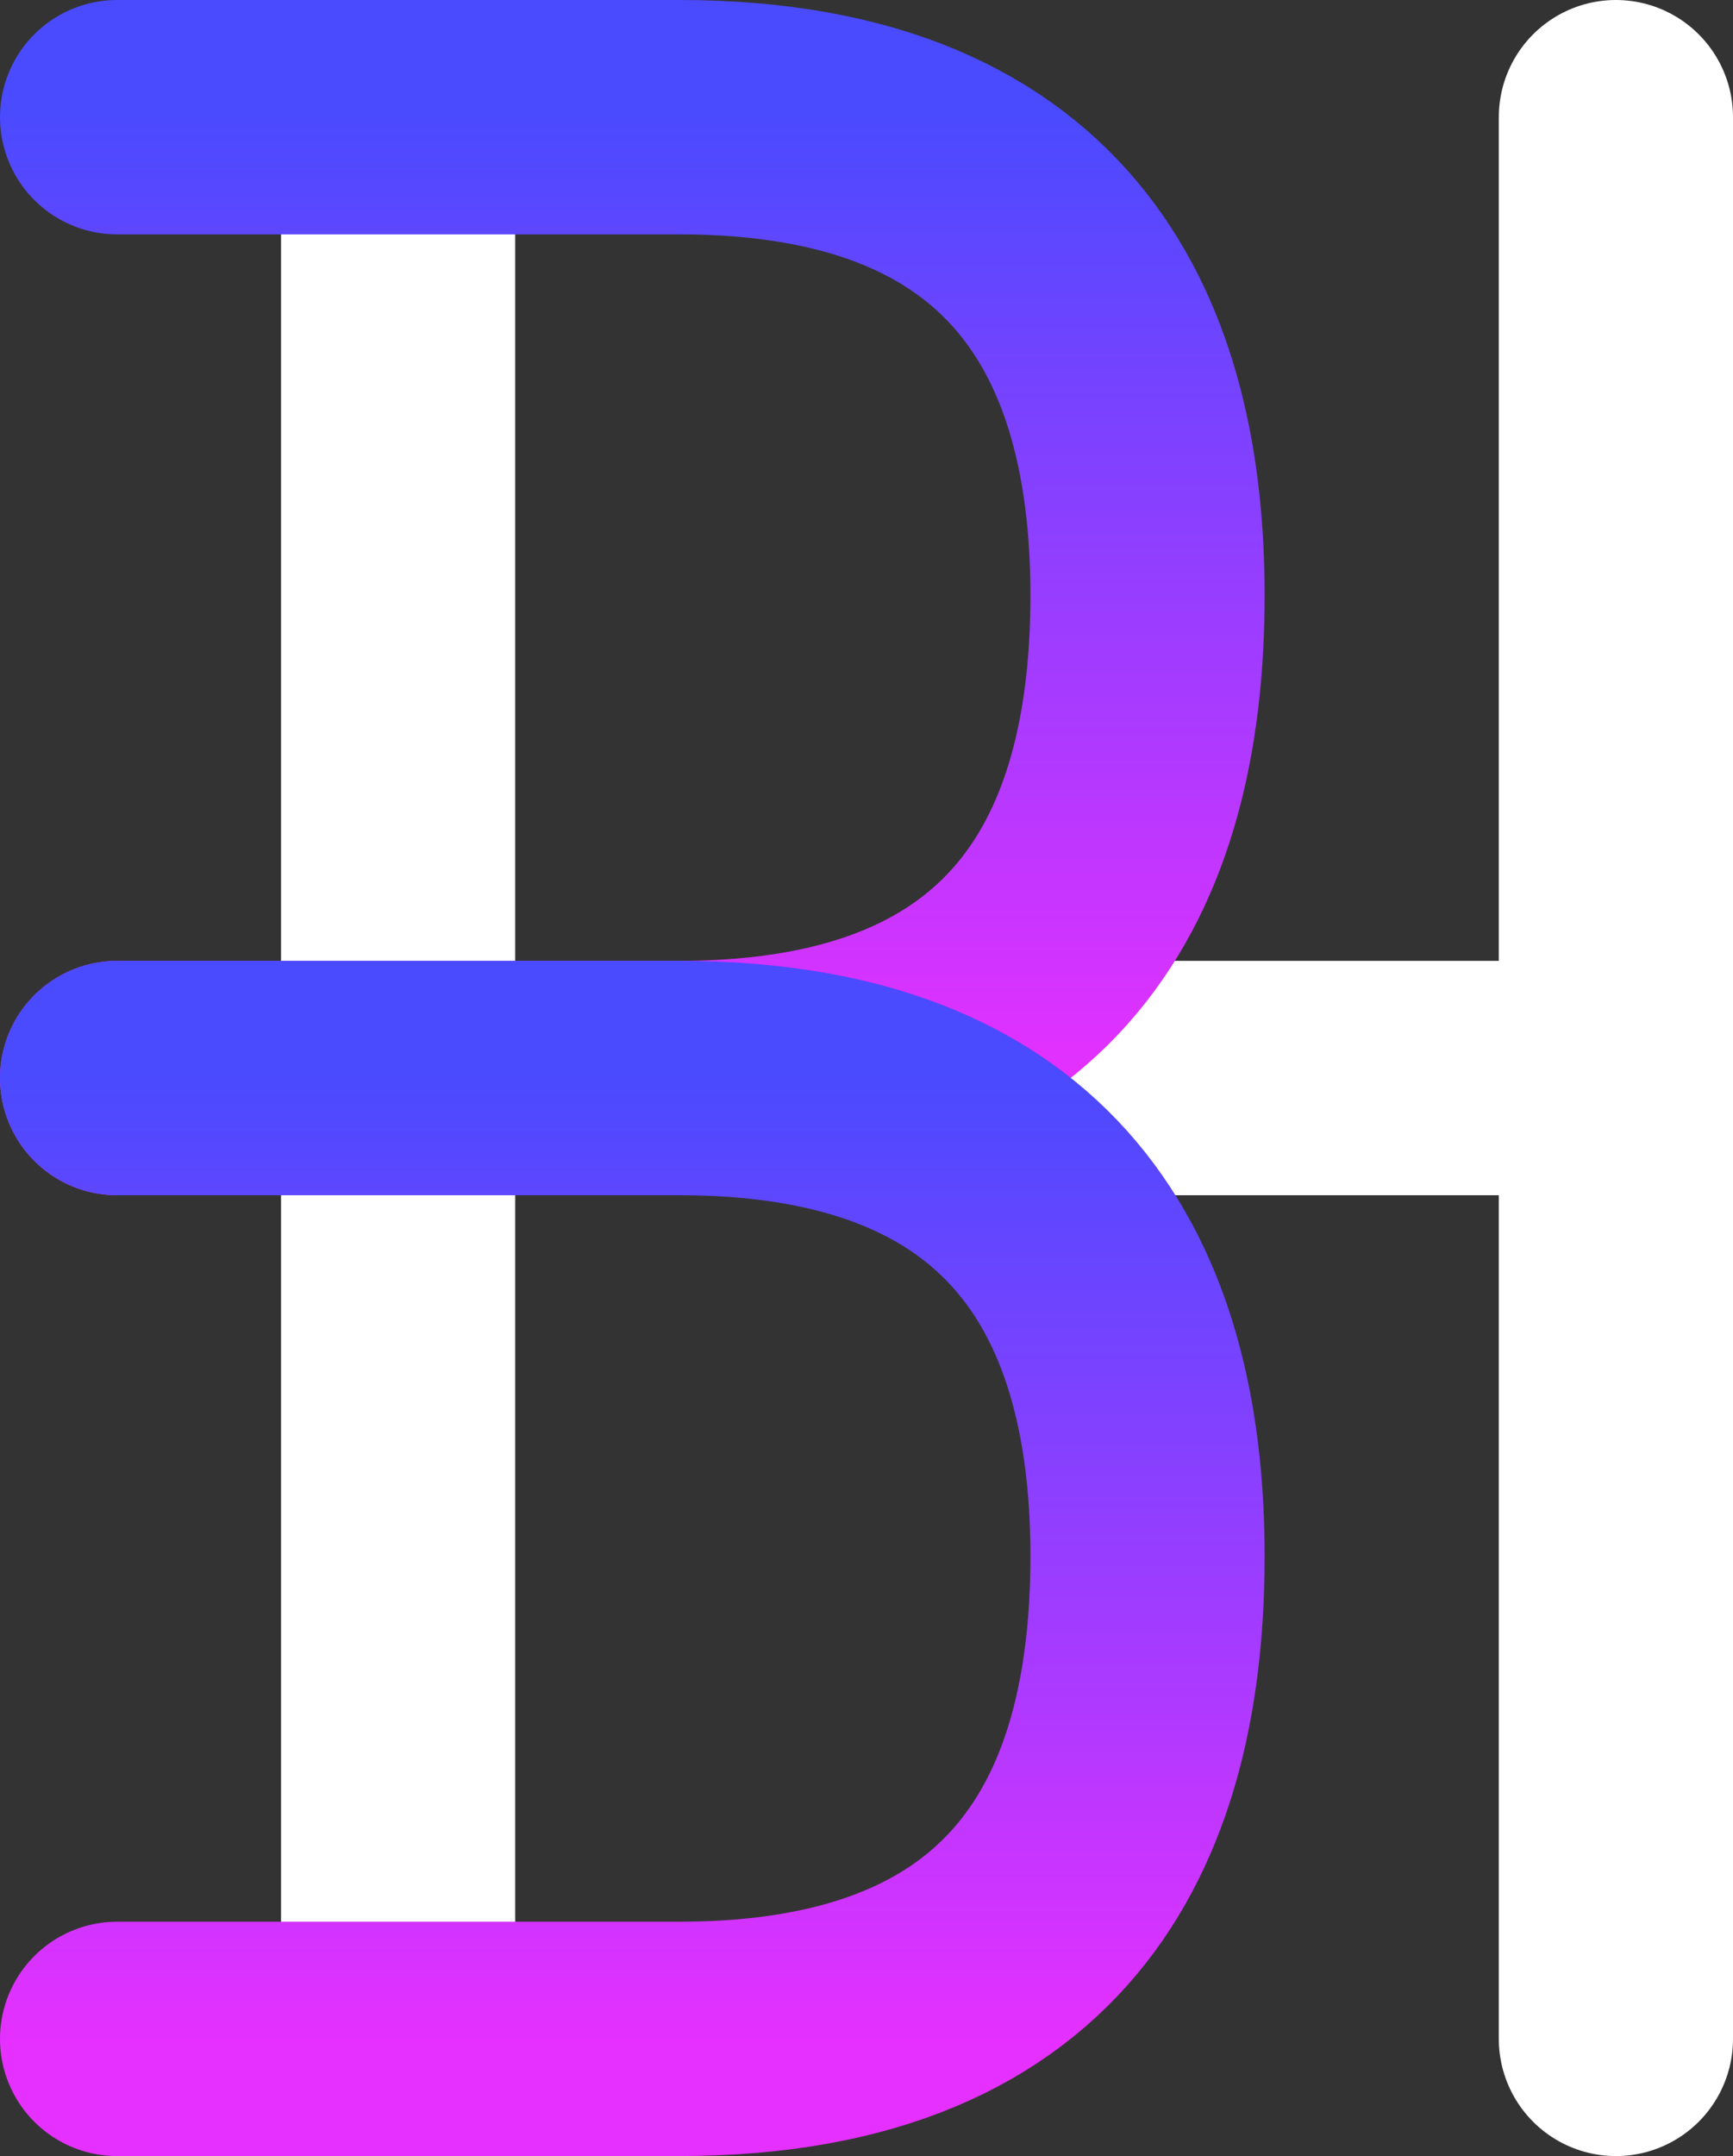
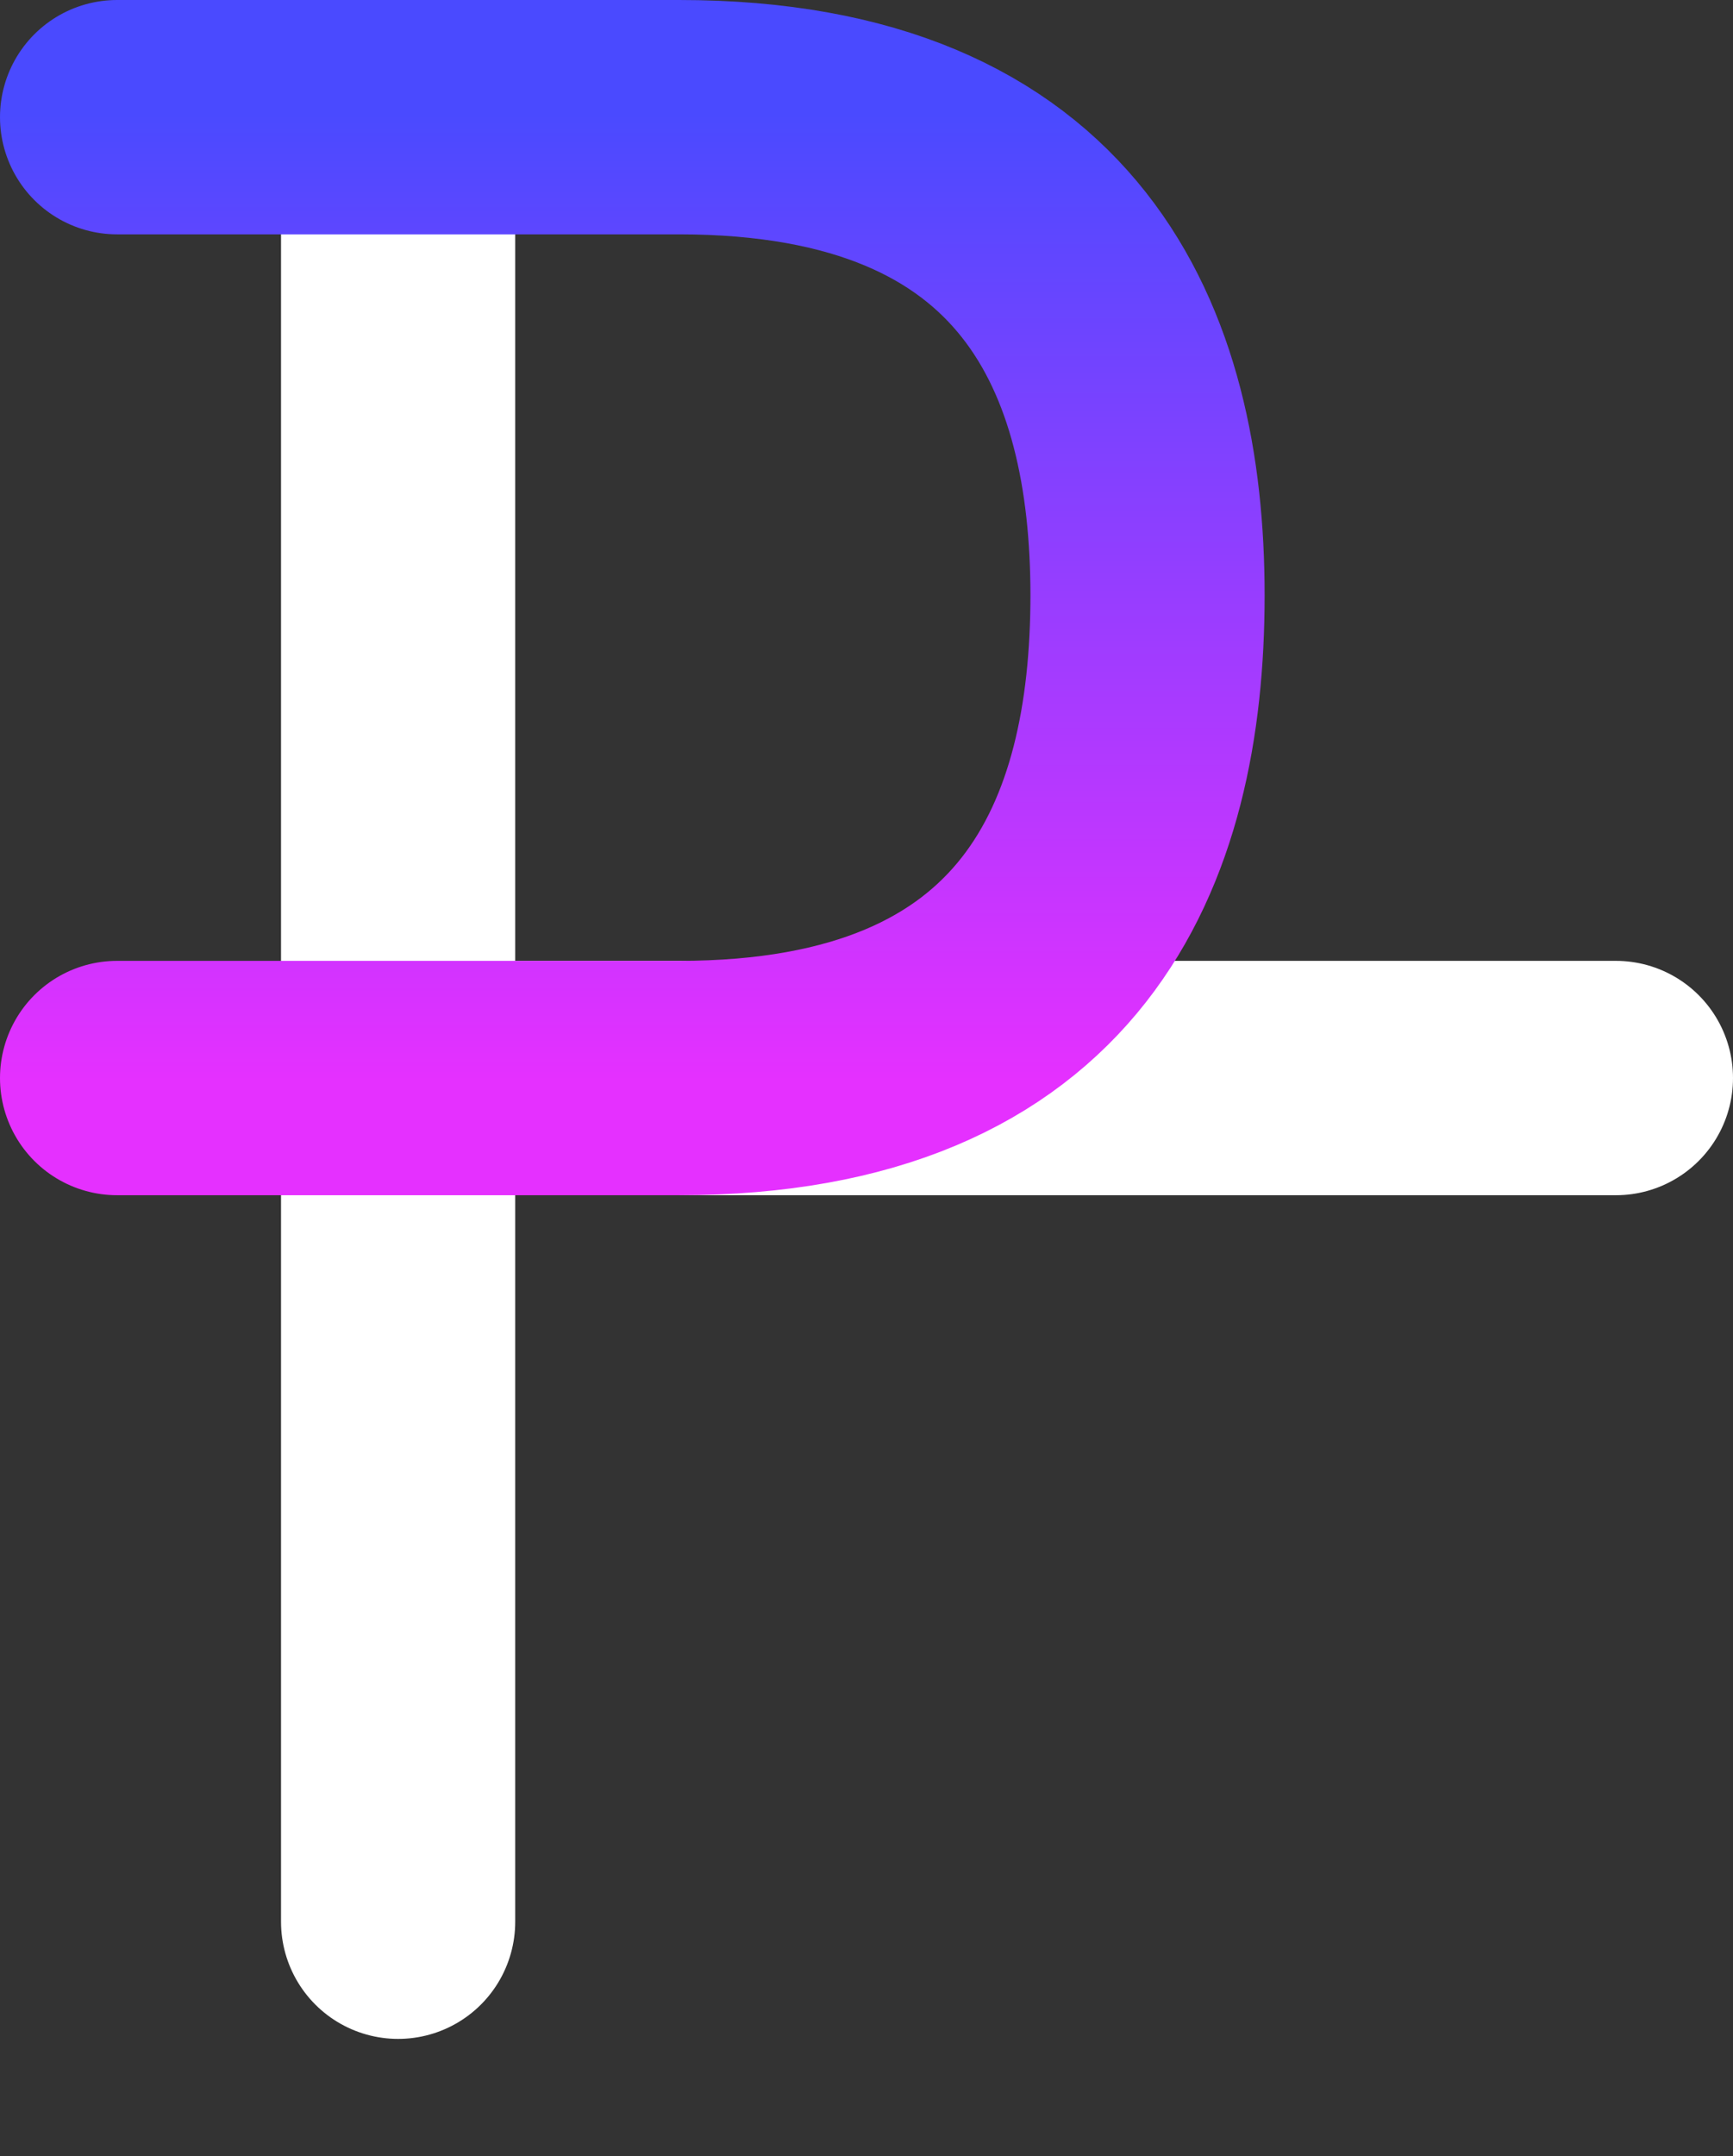
<svg xmlns="http://www.w3.org/2000/svg" width="370" height="460" viewBox="55 25 370 460" fill="none">
  <rect x="55" y="25" width="370" height="460" fill="#333333" stroke="none" />
  <defs>
    <linearGradient id="gradFinal" x1="0%" y1="0%" x2="0%" y2="100%">
      <stop offset="0%" stop-color="#4A4AFF" />
      <stop offset="100%" stop-color="#E530FF" />
    </linearGradient>
  </defs>
  <g stroke-width="50" stroke-linecap="round" stroke-linejoin="round">
    <path d="M140 75 V 435" stroke="#ffffff" />
-     <path d="M400 50 V 460" stroke="#ffffff" />
    <path d="M140 255 H 400" stroke="#ffffff" />
-     <path d="M80 50 V 460" stroke="url(#gradFinal)" />
    <path d="M80 50 H 200 C 280 50 300 100 300 152 C 300 205 280 255 200 255 H 80" stroke="url(#gradFinal)" fill="none" />
-     <path d="M80 255 H 200 C 280 255 300 305 300 357 C 300 410 280 460 200 460 H 80" stroke="url(#gradFinal)" fill="none" />
  </g>
</svg>